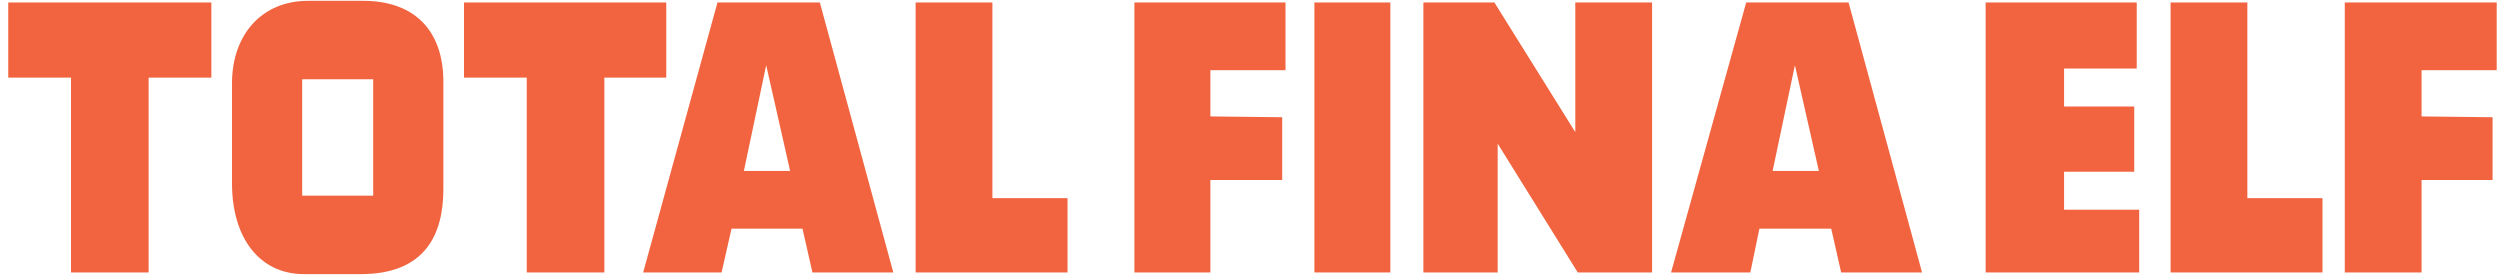
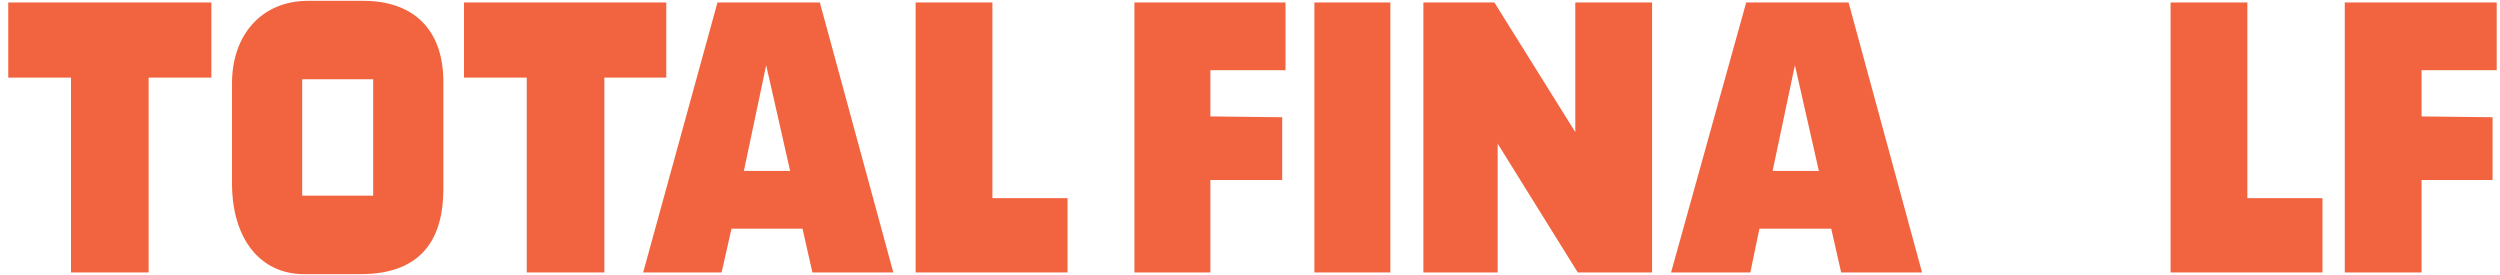
<svg xmlns="http://www.w3.org/2000/svg" xml:space="preserve" width="3.028in" height="0.333in" version="1.1" style="shape-rendering:geometricPrecision; text-rendering:geometricPrecision; image-rendering:optimizeQuality; fill-rule:evenodd; clip-rule:evenodd" viewBox="0 0 3028 333">
  <defs>
    <style type="text/css">
   
    .fil0 {fill:#F1643F;fill-rule:nonzero}
   
  </style>
  </defs>
  <g id="Layer_x0020_1">
    <polygon class="fil0" points="256,94 180,94 180,330 86,330 86,94 10,94 10,3 256,3 " />
    <path class="fil0" d="M366 96l86 0 0 141 -86 0 0 -141zm7 -95l0 0c-55,0 -92,40 -92,100l0 121c0,67 34,110 87,110l69 0c78,0 100,-48 100,-103l0 -130c0,-62 -35,-98 -97,-98l-67 0z" />
    <polygon class="fil0" points="807,94 732,94 732,330 638,330 638,94 562,94 562,3 807,3 " />
    <path class="fil0" d="M901 207l27 -128 29 128 -56 0zm92 -204l0 0 -124 0 -90 327 95 0 12 -53 86 0 12 53 98 0 -89 -327z" />
    <polygon class="fil0" points="1202,240 1293,240 1293,330 1109,330 1109,3 1202,3 " />
    <polygon class="fil0" points="1557,85 1466,85 1466,141 1553,142 1553,218 1466,218 1466,330 1374,330 1374,3 1557,3 " />
    <polygon class="fil0" points="1592,3 1684,3 1684,330 1592,330 " />
    <polygon class="fil0" points="1908,160 1908,3 2001,3 2001,330 1911,330 1814,174 1814,330 1724,330 1724,3 1810,3 " />
    <path class="fil0" d="M2147 207l27 -128 29 128 -56 0zm92 -204l0 0 -124 0 -91 327 96 0 11 -53 87 0 12 53 98 0 -89 -327z" />
-     <polygon class="fil0" points="2588,83 2500,83 2500,129 2585,129 2585,208 2500,208 2500,254 2591,254 2591,330 2405,330 2405,3 2588,3 " />
    <polygon class="fil0" points="2722,240 2813,240 2813,330 2629,330 2629,3 2722,3 " />
    <polygon class="fil0" points="3024,85 2933,85 2933,141 3019,142 3019,218 2933,218 2933,330 2840,330 2840,3 3024,3 " />
  </g>
</svg>